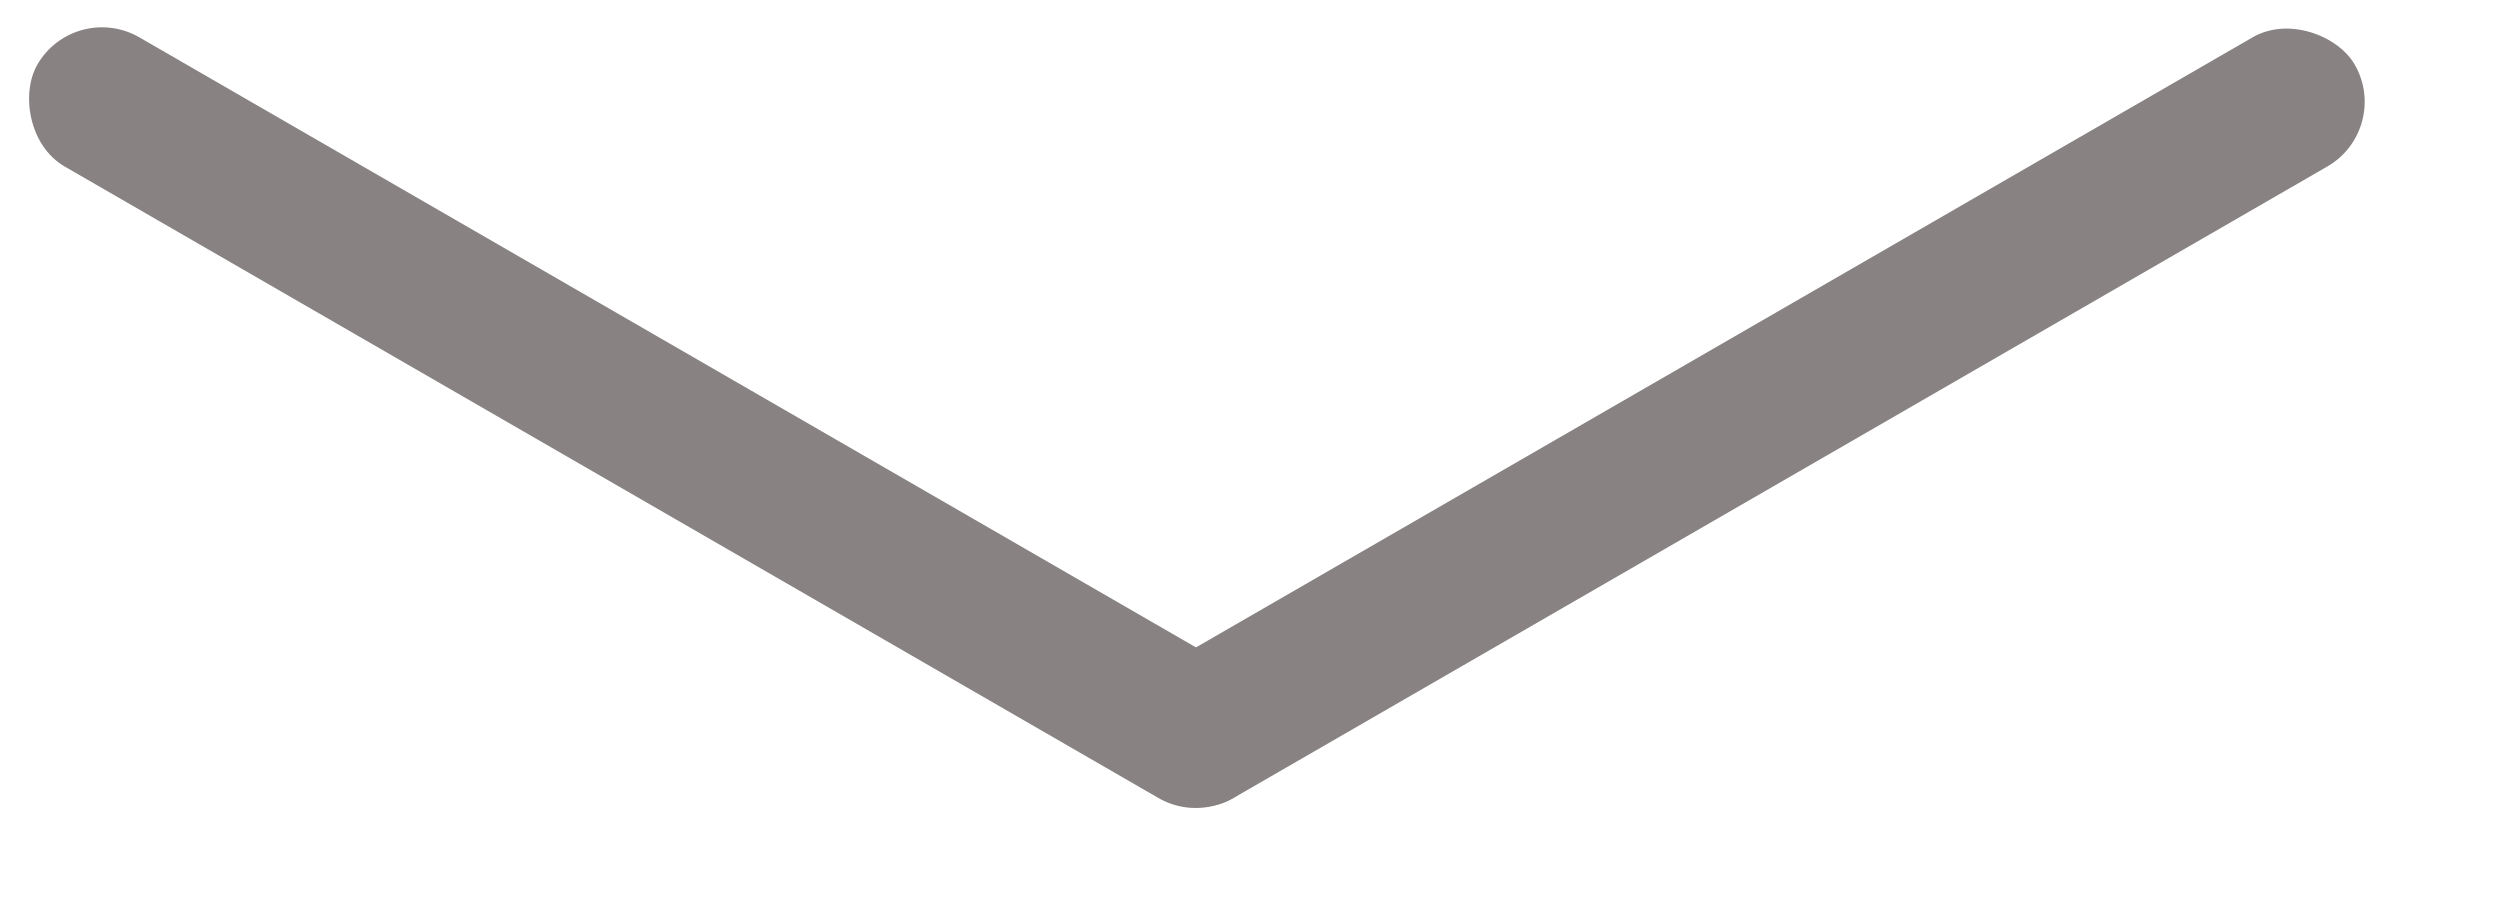
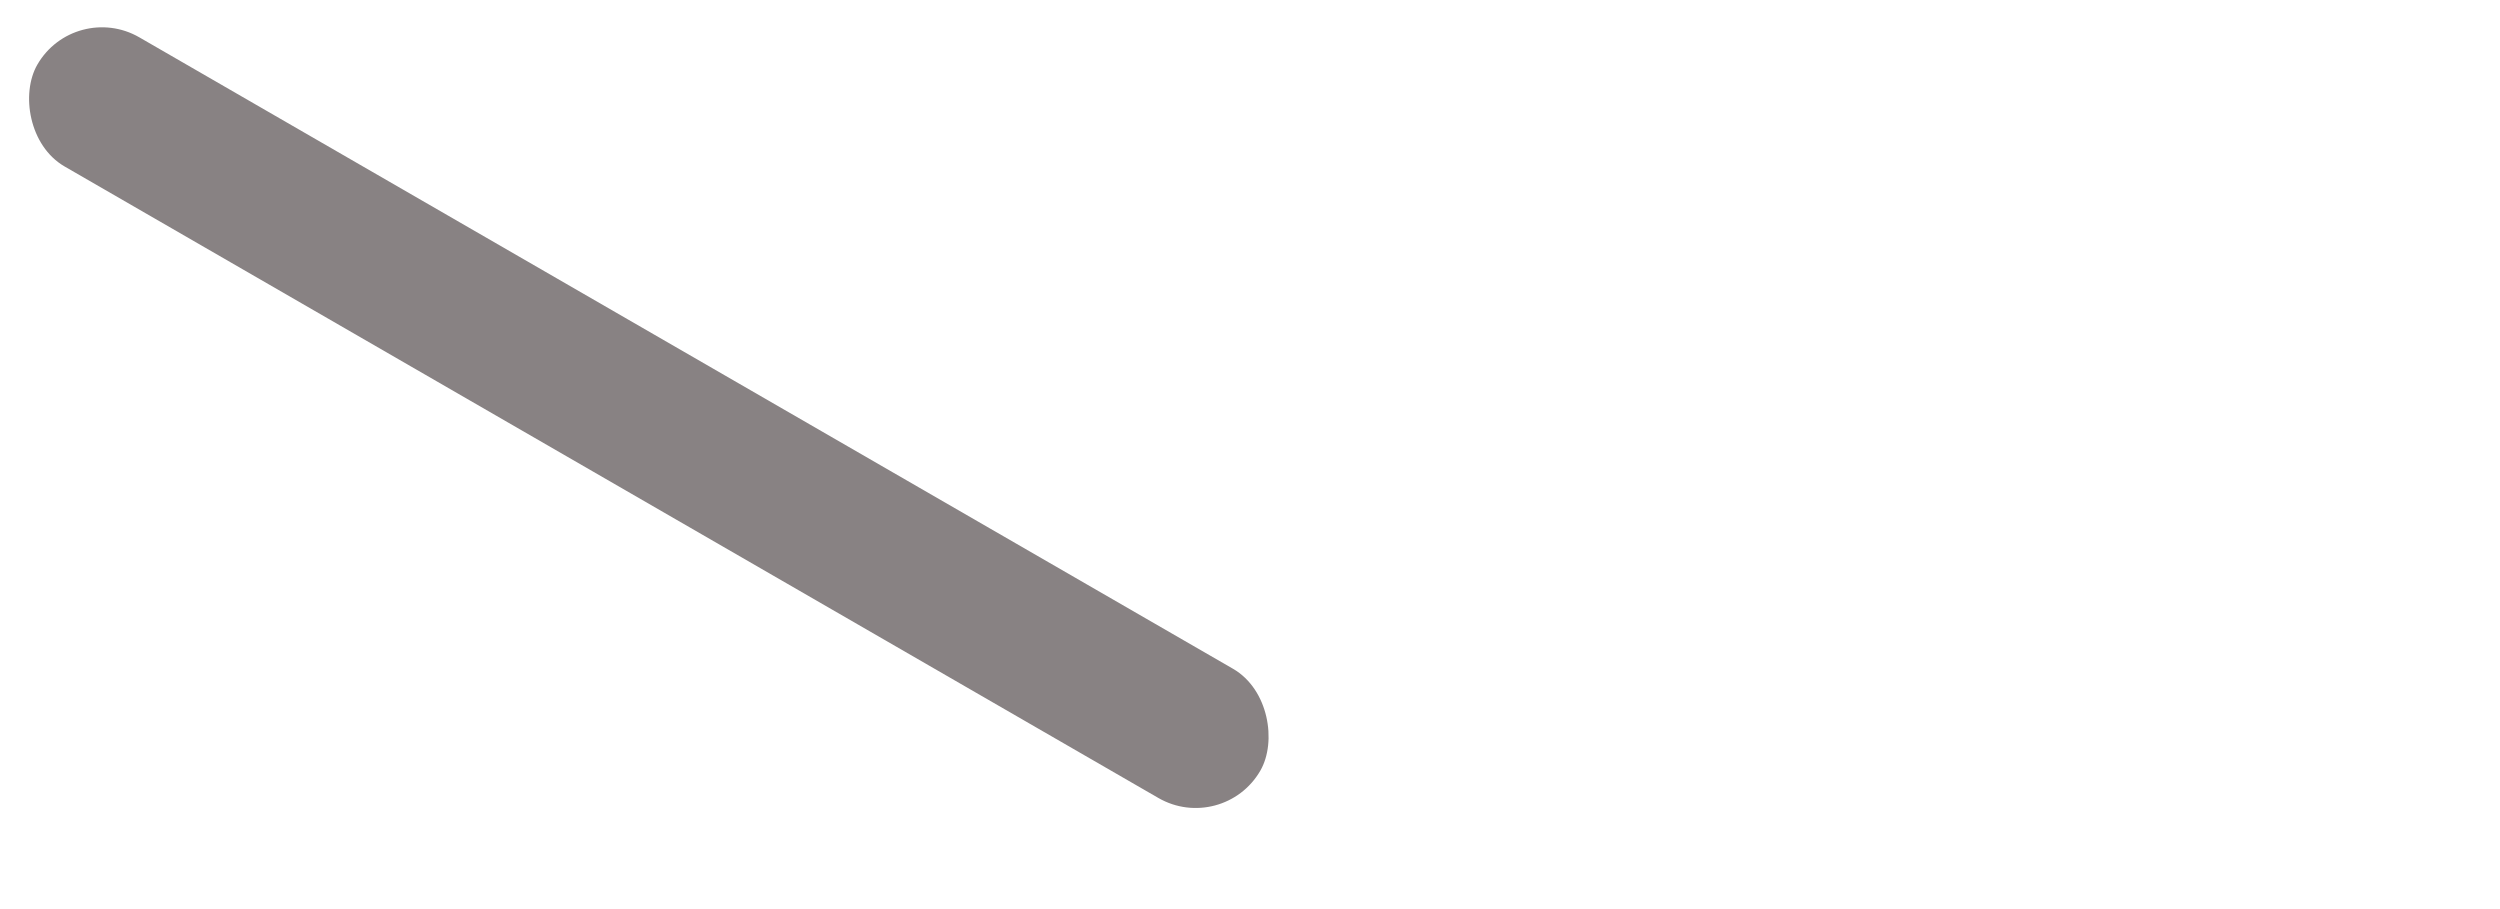
<svg xmlns="http://www.w3.org/2000/svg" width="22" height="8" viewBox="0 0 22 8" fill="none">
-   <rect x="9.624" y="6.217" width="12.435" height="1.313" rx="0.657" transform="rotate(-30 9.624 6.217)" fill="#888283" />
  <rect x="0.657" width="12.427" height="1.313" rx="0.657" transform="rotate(30 0.657 0)" fill="#888283" />
</svg>